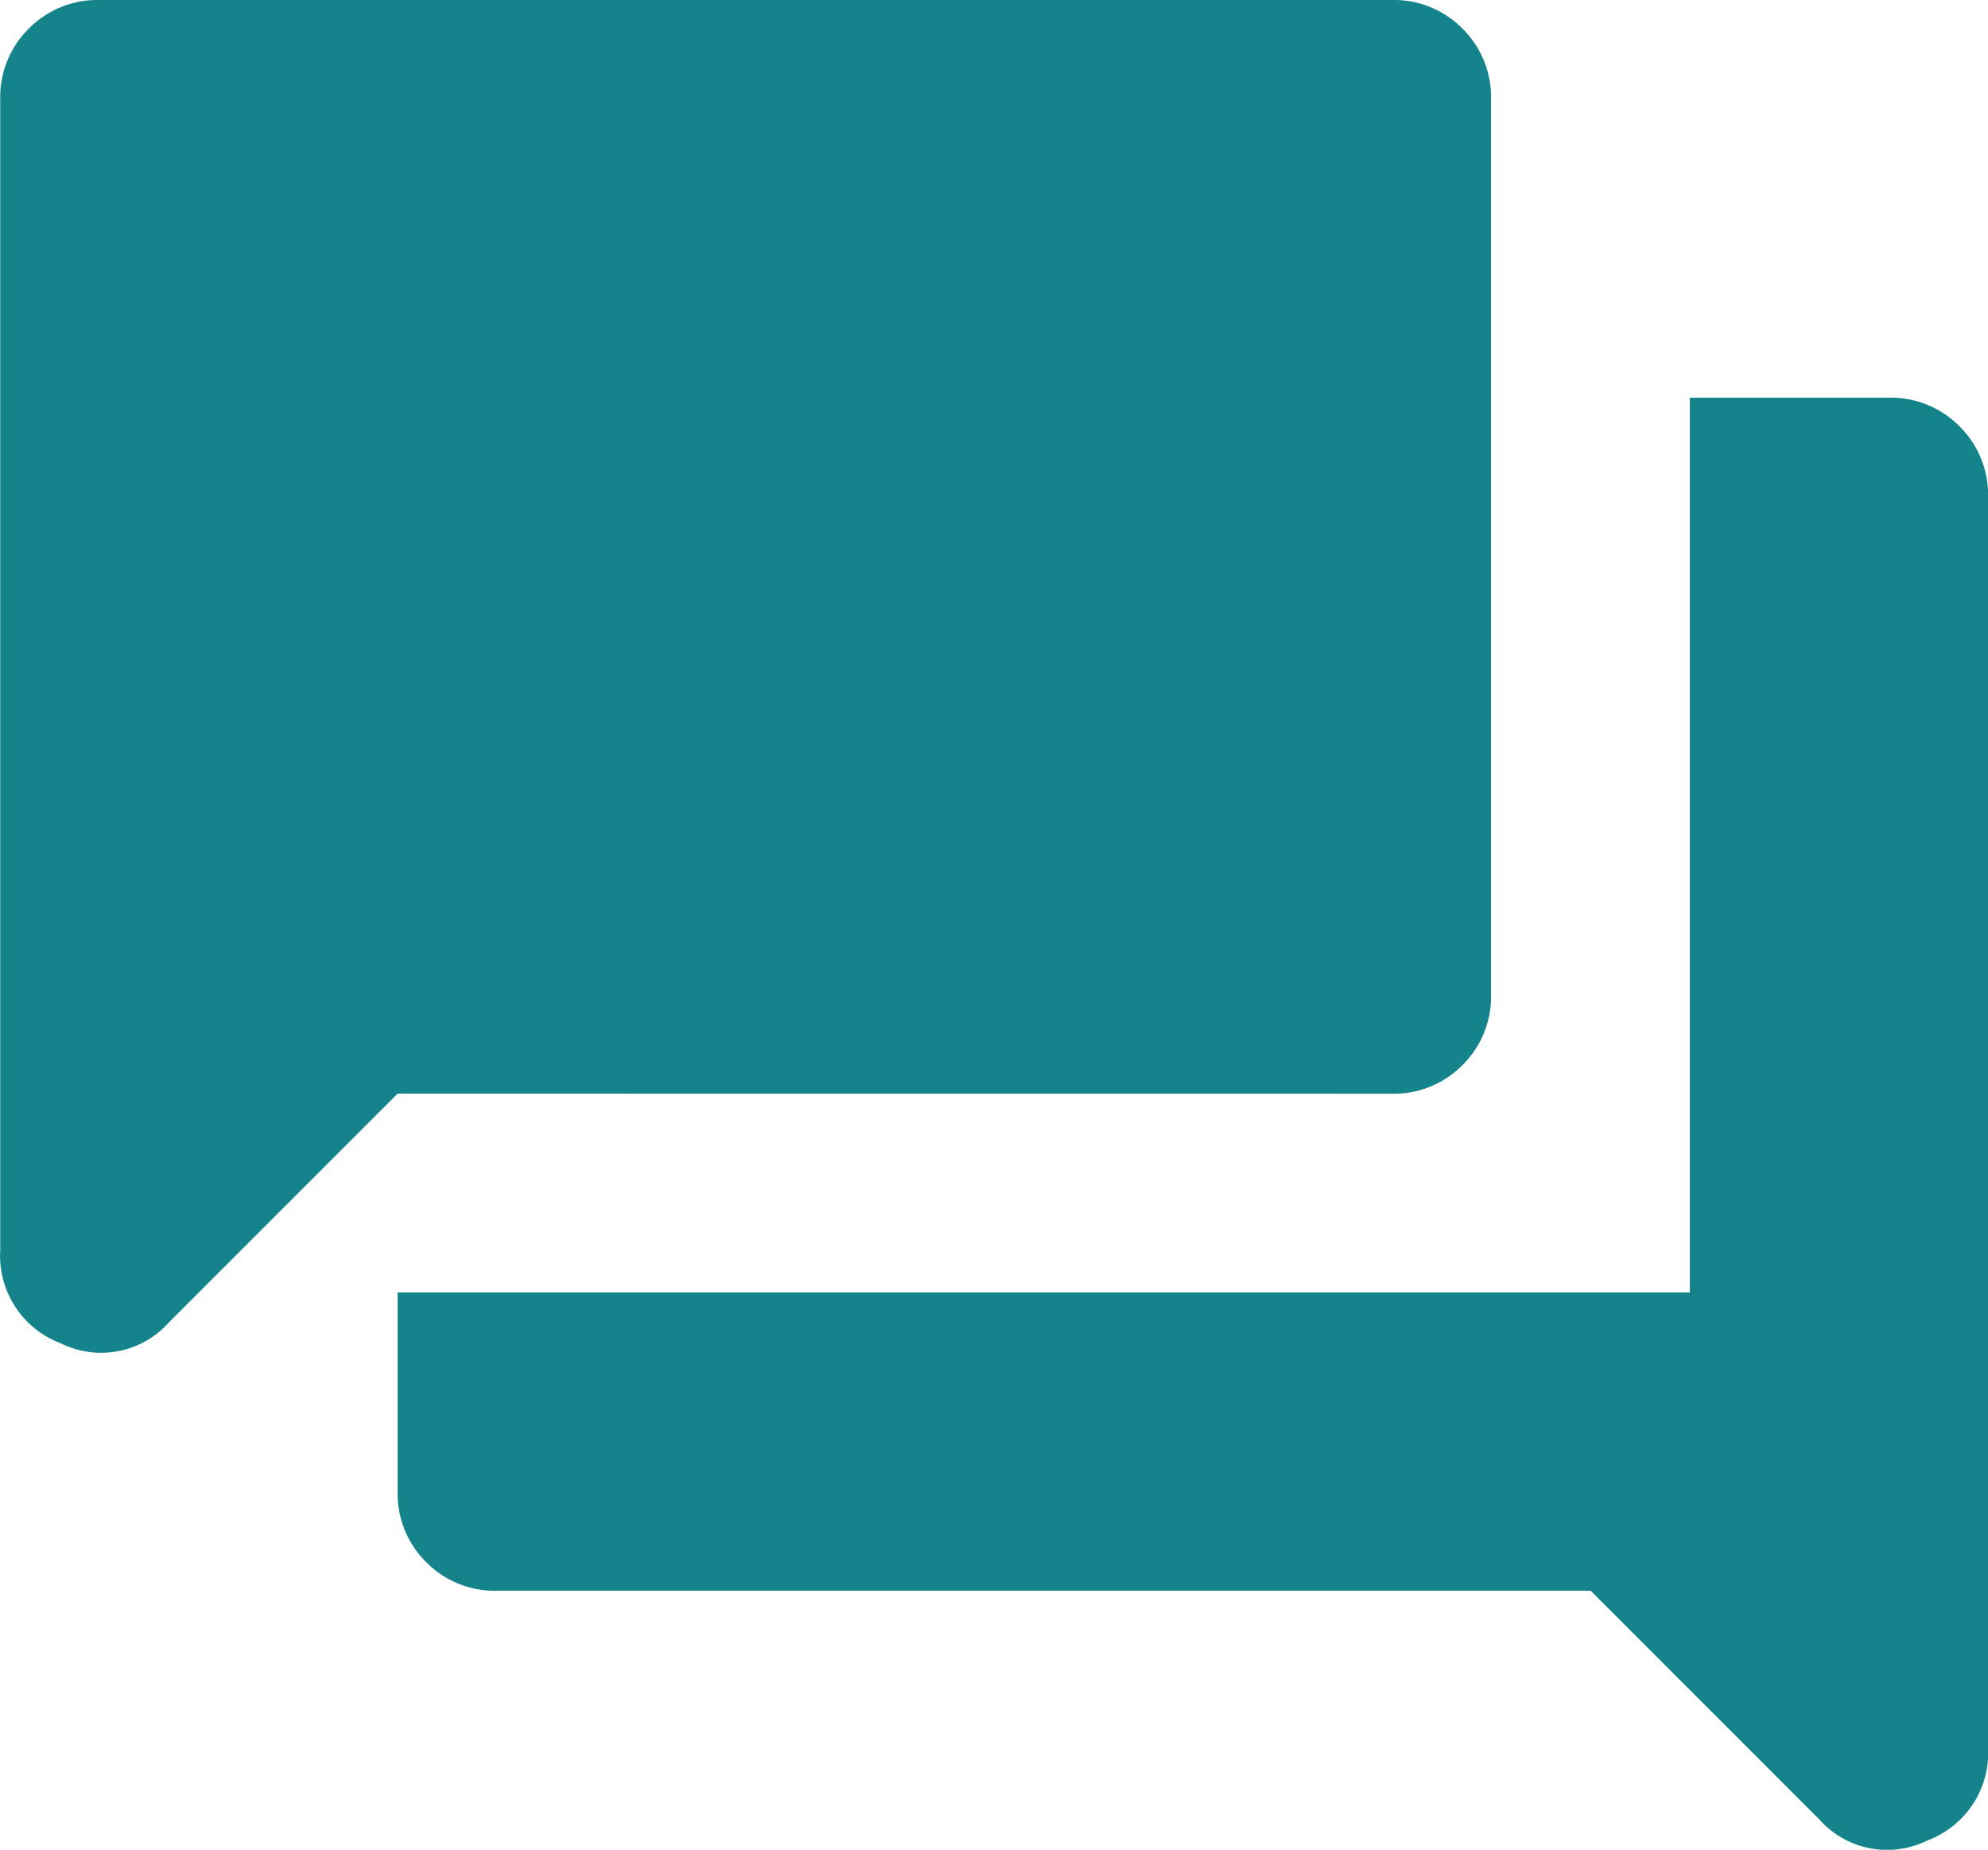
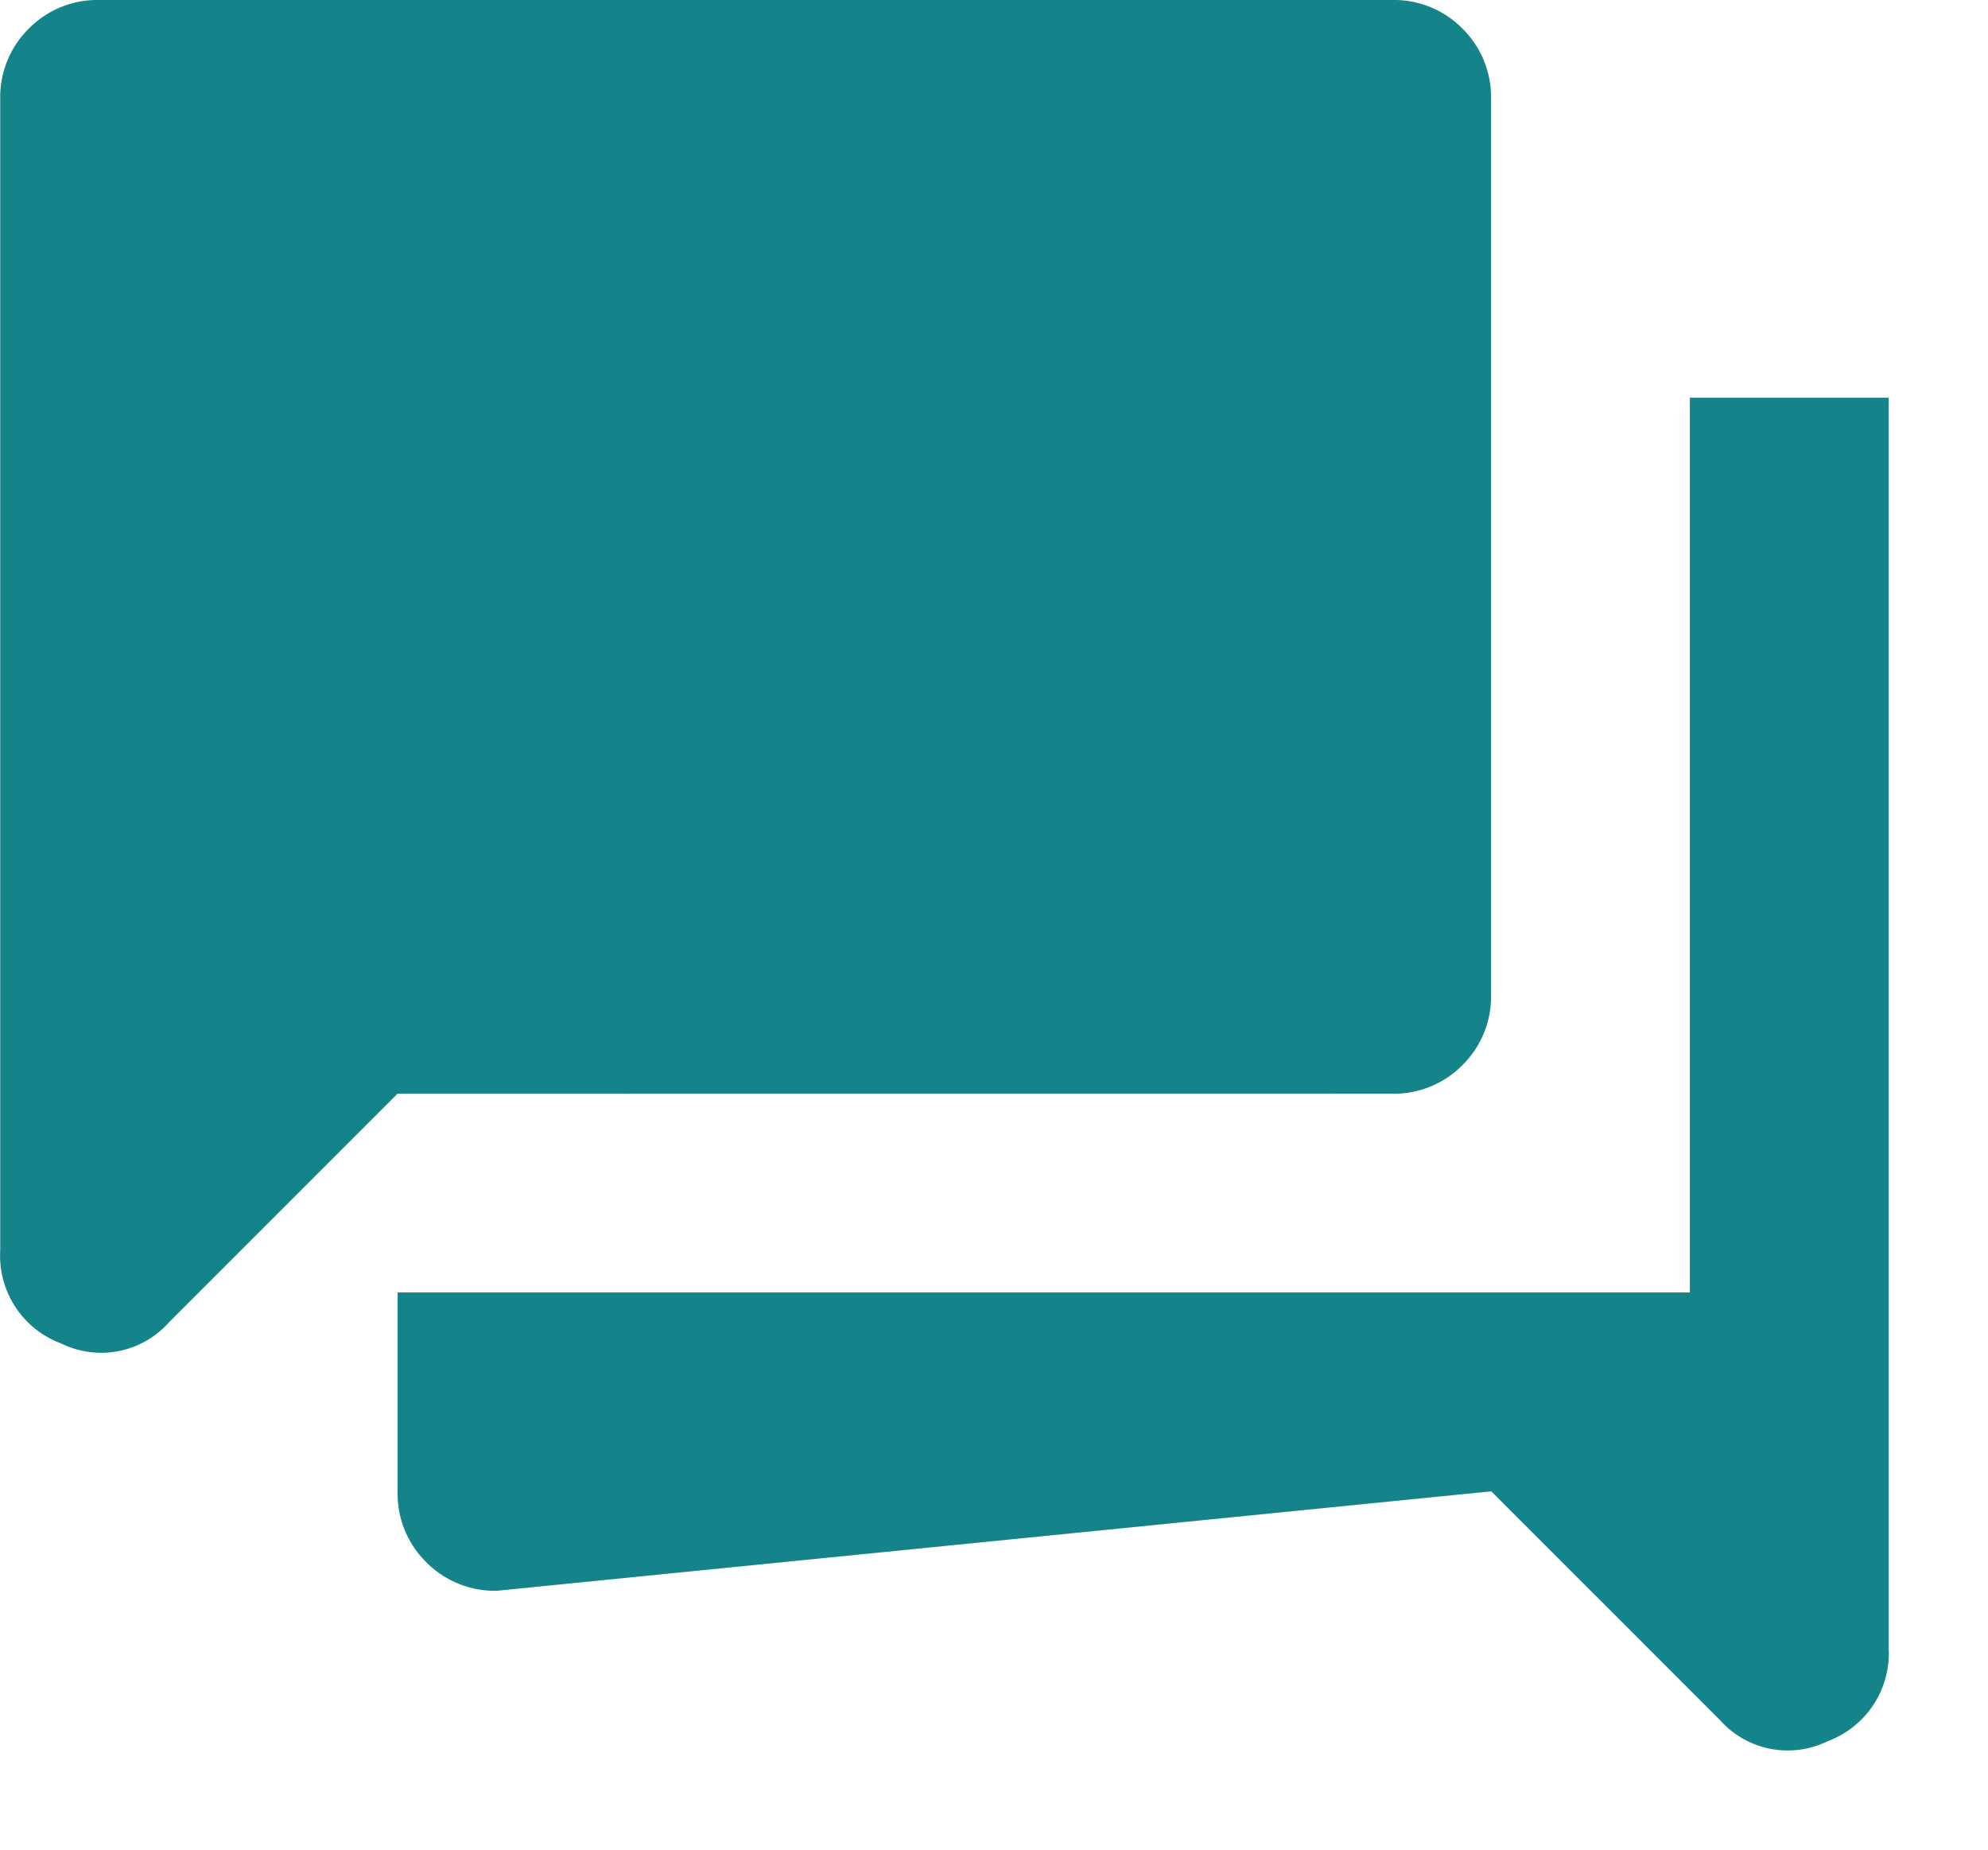
<svg xmlns="http://www.w3.org/2000/svg" width="25.798" height="24" viewBox="0 0 25.798 24">
-   <path id="forum_FILL1_wght400_GRAD0_opsz24" d="M86.45-859.361a1.248,1.248,0,0,1-.919-.371,1.248,1.248,0,0,1-.371-.919v-2.58h16.769V-874.84h2.58a1.248,1.248,0,0,1,.919.371,1.248,1.248,0,0,1,.371.919v16.221a1.215,1.215,0,0,1-.79,1.209,1.177,1.177,0,0,1-1.4-.274l-2.967-2.967Zm-1.29-6.45-2.967,2.967a1.176,1.176,0,0,1-1.4.274,1.214,1.214,0,0,1-.79-1.209V-878.71a1.248,1.248,0,0,1,.371-.919A1.248,1.248,0,0,1,81.29-880H98.059a1.248,1.248,0,0,1,.919.371,1.248,1.248,0,0,1,.371.919V-867.1a1.248,1.248,0,0,1-.371.919,1.248,1.248,0,0,1-.919.371Z" transform="translate(-80 880)" fill="#14838a" />
+   <path id="forum_FILL1_wght400_GRAD0_opsz24" d="M86.45-859.361a1.248,1.248,0,0,1-.919-.371,1.248,1.248,0,0,1-.371-.919v-2.58h16.769V-874.84h2.58v16.221a1.215,1.215,0,0,1-.79,1.209,1.177,1.177,0,0,1-1.4-.274l-2.967-2.967Zm-1.29-6.45-2.967,2.967a1.176,1.176,0,0,1-1.4.274,1.214,1.214,0,0,1-.79-1.209V-878.71a1.248,1.248,0,0,1,.371-.919A1.248,1.248,0,0,1,81.29-880H98.059a1.248,1.248,0,0,1,.919.371,1.248,1.248,0,0,1,.371.919V-867.1a1.248,1.248,0,0,1-.371.919,1.248,1.248,0,0,1-.919.371Z" transform="translate(-80 880)" fill="#14838a" />
</svg>